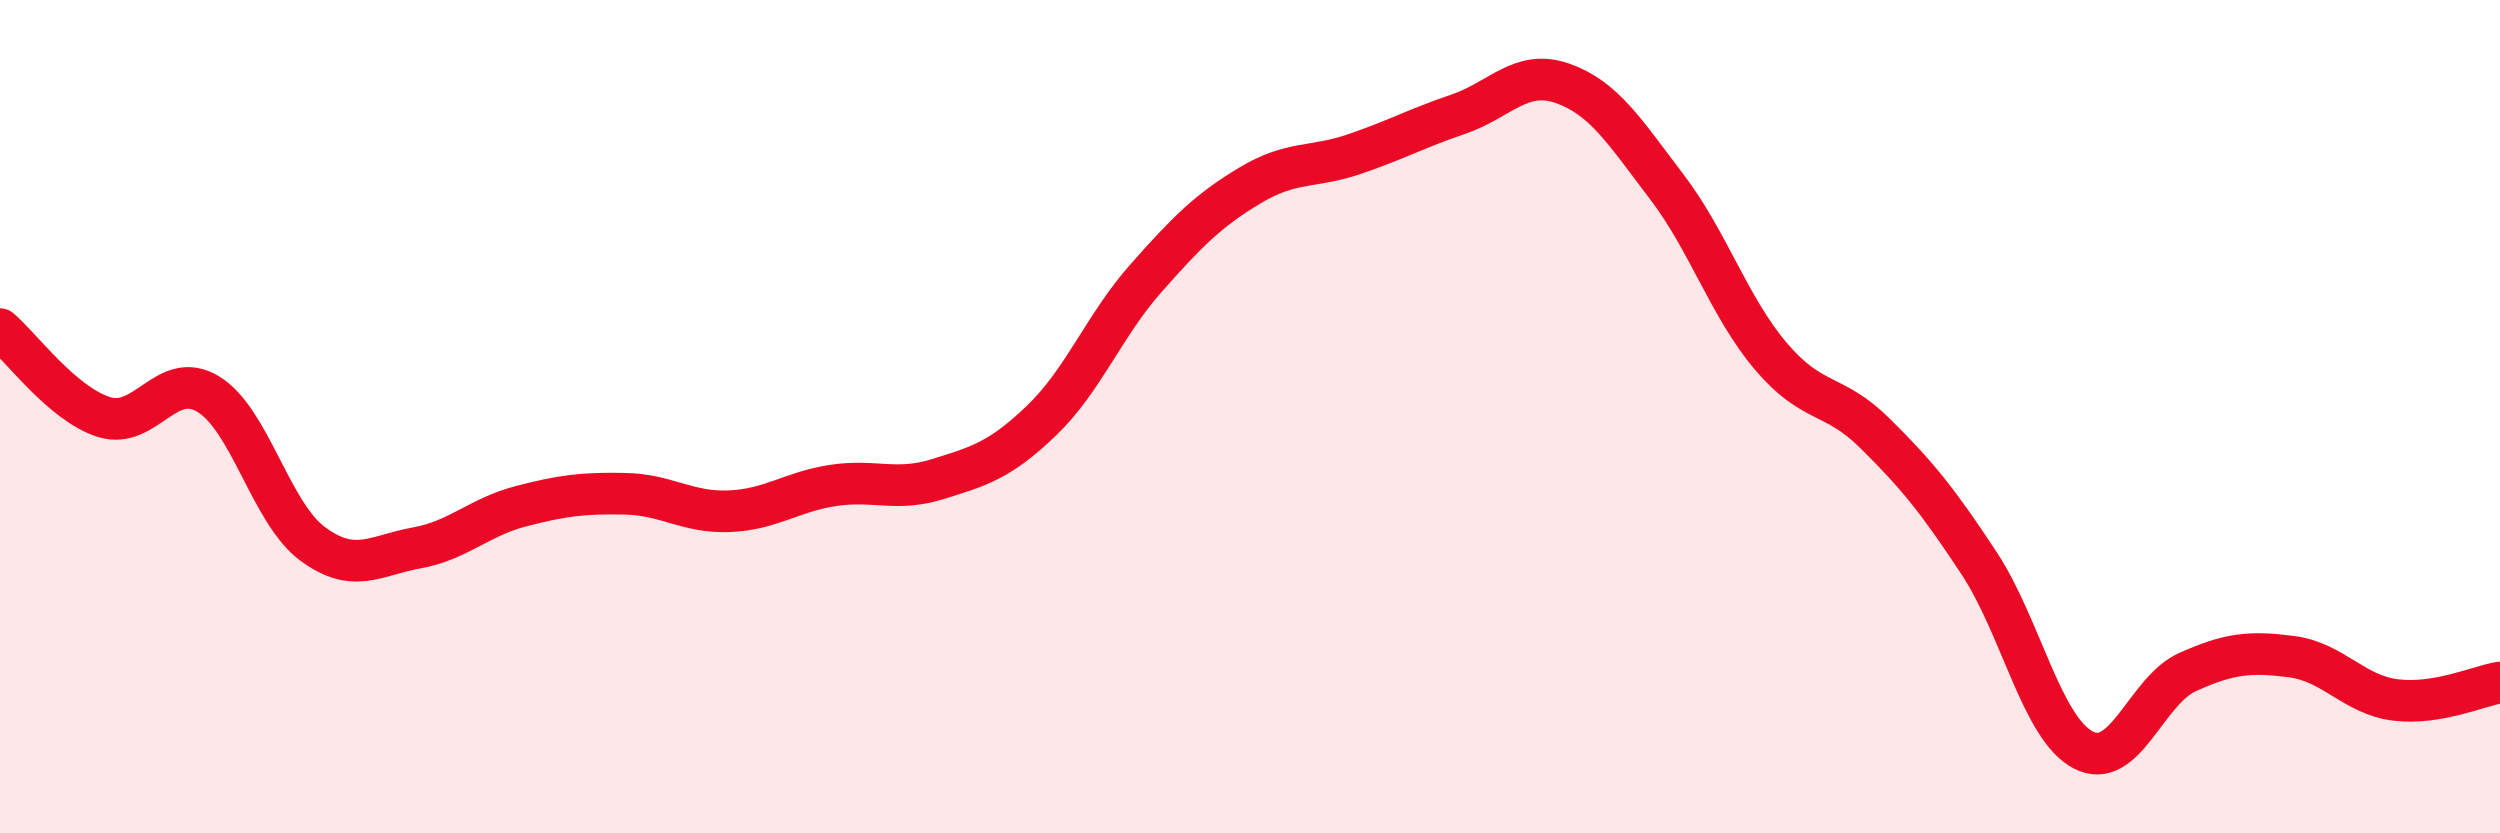
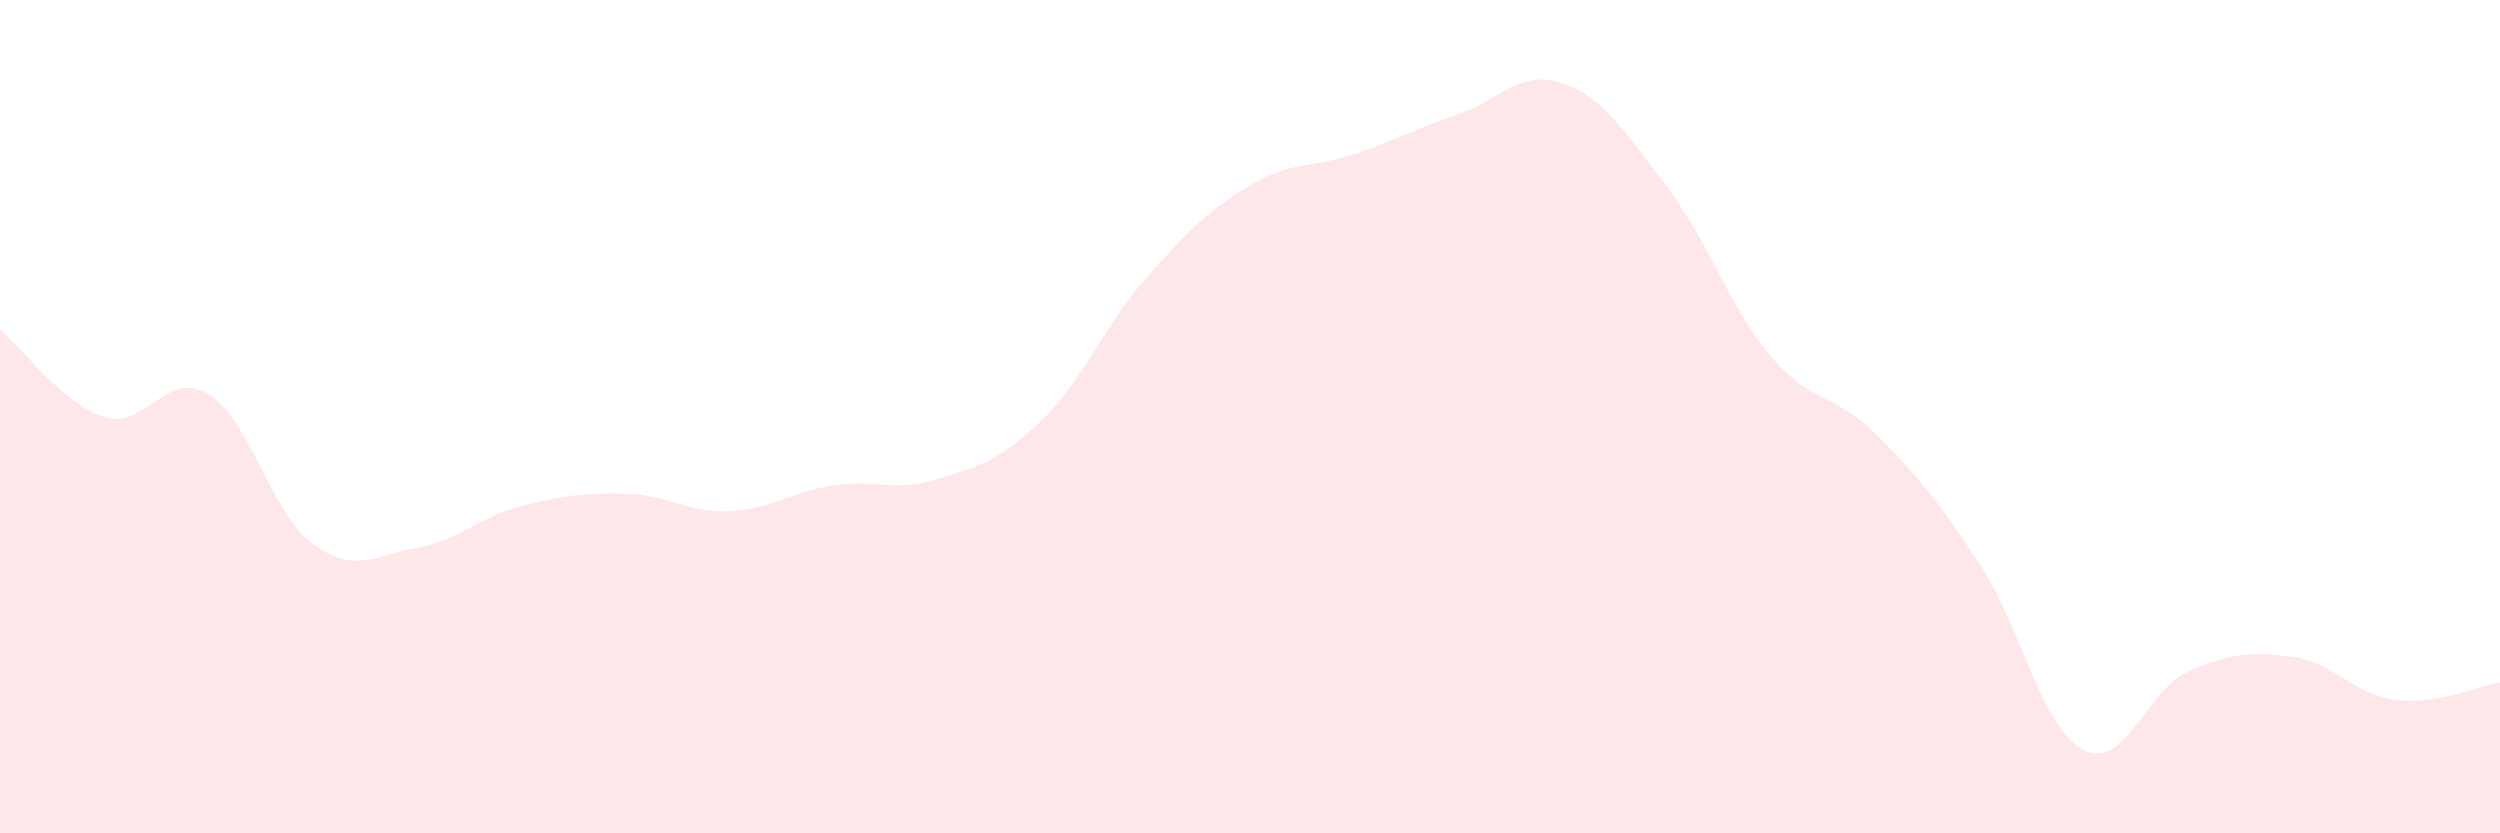
<svg xmlns="http://www.w3.org/2000/svg" width="60" height="20" viewBox="0 0 60 20">
  <path d="M 0,7.9 C 0.5,8.32 1.5,9.7 2.5,10.01 C 3.5,10.32 4,8.85 5,9.46 C 6,10.07 6.5,12.31 7.5,13.05 C 8.5,13.79 9,13.33 10,13.15 C 11,12.97 11.5,12.41 12.5,12.15 C 13.5,11.89 14,11.83 15,11.85 C 16,11.87 16.5,12.31 17.5,12.27 C 18.5,12.23 19,11.8 20,11.65 C 21,11.5 21.5,11.81 22.5,11.5 C 23.5,11.19 24,11.05 25,10.09 C 26,9.13 26.5,7.81 27.5,6.68 C 28.5,5.55 29,5.05 30,4.45 C 31,3.85 31.5,4.04 32.5,3.7 C 33.5,3.36 34,3.08 35,2.74 C 36,2.4 36.5,1.65 37.5,2 C 38.5,2.35 39,3.17 40,4.48 C 41,5.79 41.5,7.37 42.5,8.55 C 43.5,9.73 44,9.41 45,10.4 C 46,11.39 46.5,12 47.5,13.52 C 48.5,15.04 49,17.48 50,18 C 51,18.52 51.5,16.58 52.5,16.13 C 53.5,15.68 54,15.63 55,15.76 C 56,15.89 56.5,16.68 57.5,16.8 C 58.5,16.92 59.5,16.46 60,16.38L60 20L0 20Z" fill="#EB0A25" opacity="0.1" stroke-linecap="round" stroke-linejoin="round" />
-   <path d="M 0,7.9 C 0.5,8.32 1.5,9.7 2.5,10.01 C 3.5,10.32 4,8.85 5,9.46 C 6,10.07 6.5,12.31 7.5,13.05 C 8.5,13.79 9,13.33 10,13.15 C 11,12.97 11.5,12.41 12.5,12.15 C 13.5,11.89 14,11.83 15,11.85 C 16,11.87 16.5,12.31 17.5,12.27 C 18.5,12.23 19,11.8 20,11.65 C 21,11.5 21.5,11.81 22.5,11.5 C 23.5,11.19 24,11.05 25,10.09 C 26,9.13 26.5,7.81 27.5,6.68 C 28.5,5.55 29,5.05 30,4.45 C 31,3.85 31.5,4.04 32.5,3.7 C 33.5,3.36 34,3.08 35,2.74 C 36,2.4 36.5,1.65 37.5,2 C 38.5,2.35 39,3.17 40,4.48 C 41,5.79 41.5,7.37 42.5,8.55 C 43.5,9.73 44,9.41 45,10.4 C 46,11.39 46.5,12 47.5,13.52 C 48.5,15.04 49,17.48 50,18 C 51,18.52 51.5,16.58 52.5,16.13 C 53.5,15.68 54,15.63 55,15.76 C 56,15.89 56.5,16.68 57.5,16.8 C 58.5,16.92 59.5,16.46 60,16.38" stroke="#EB0A25" stroke-width="1" fill="none" stroke-linecap="round" stroke-linejoin="round" />
</svg>